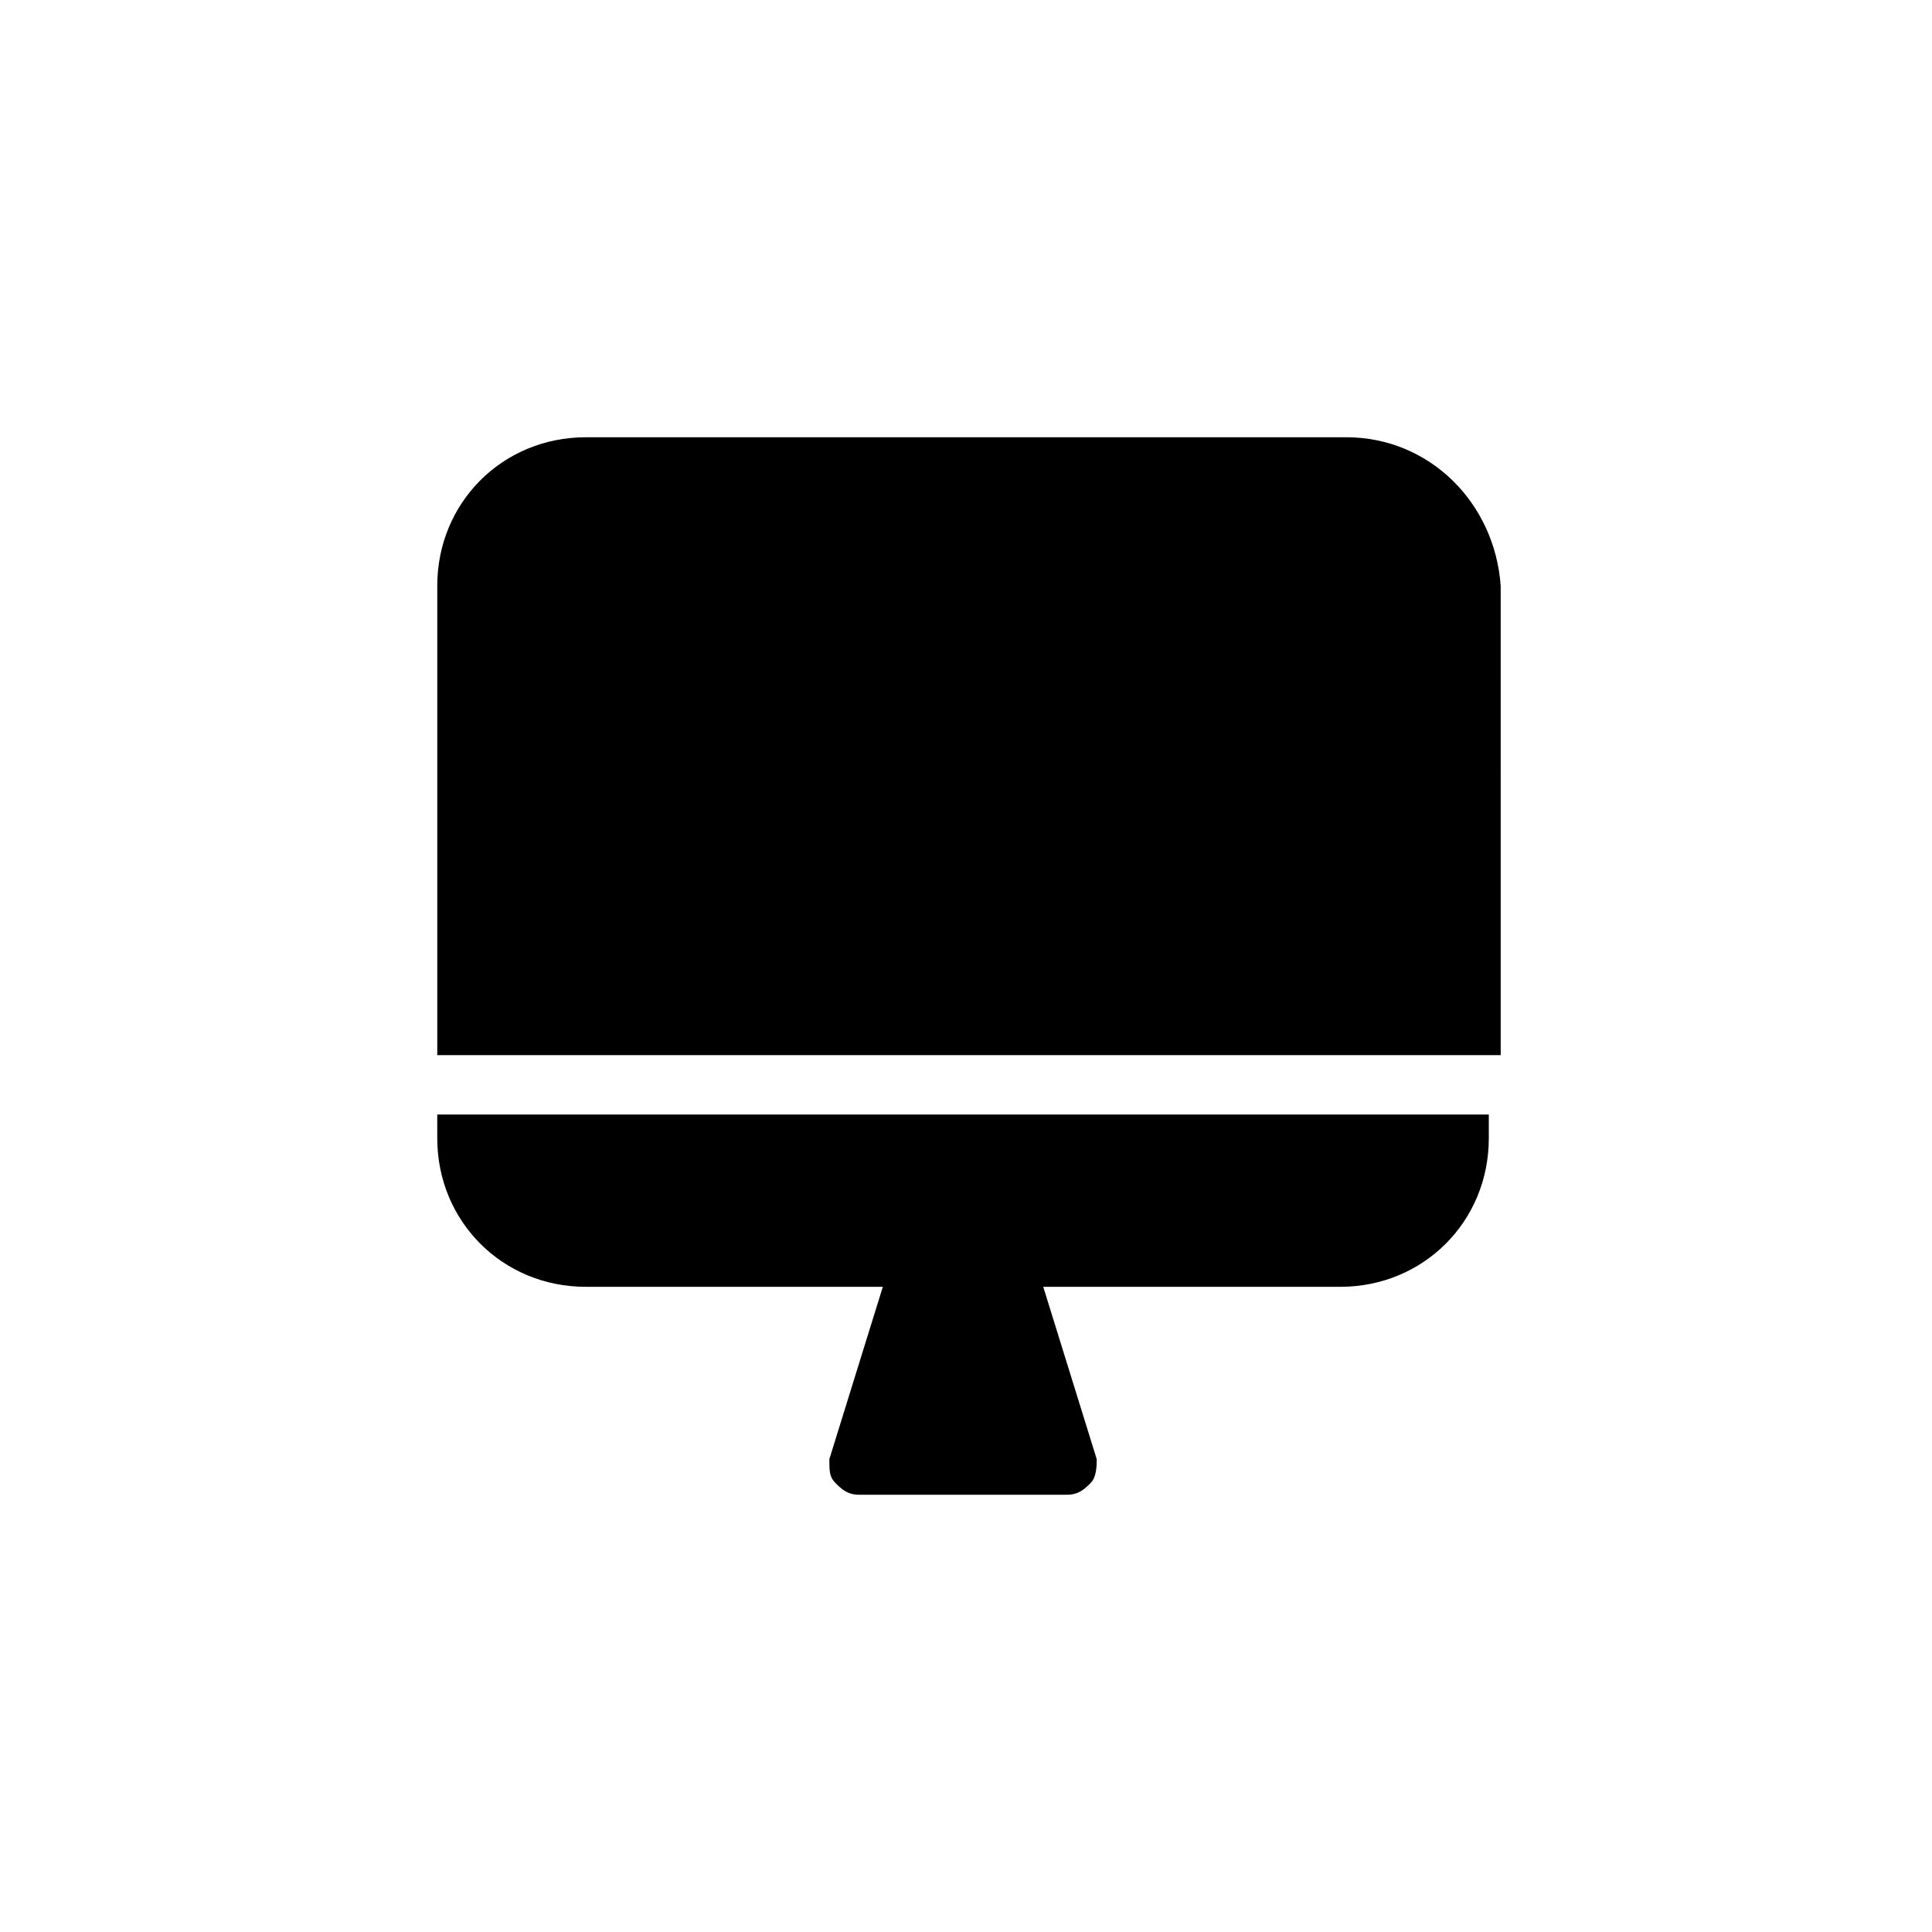
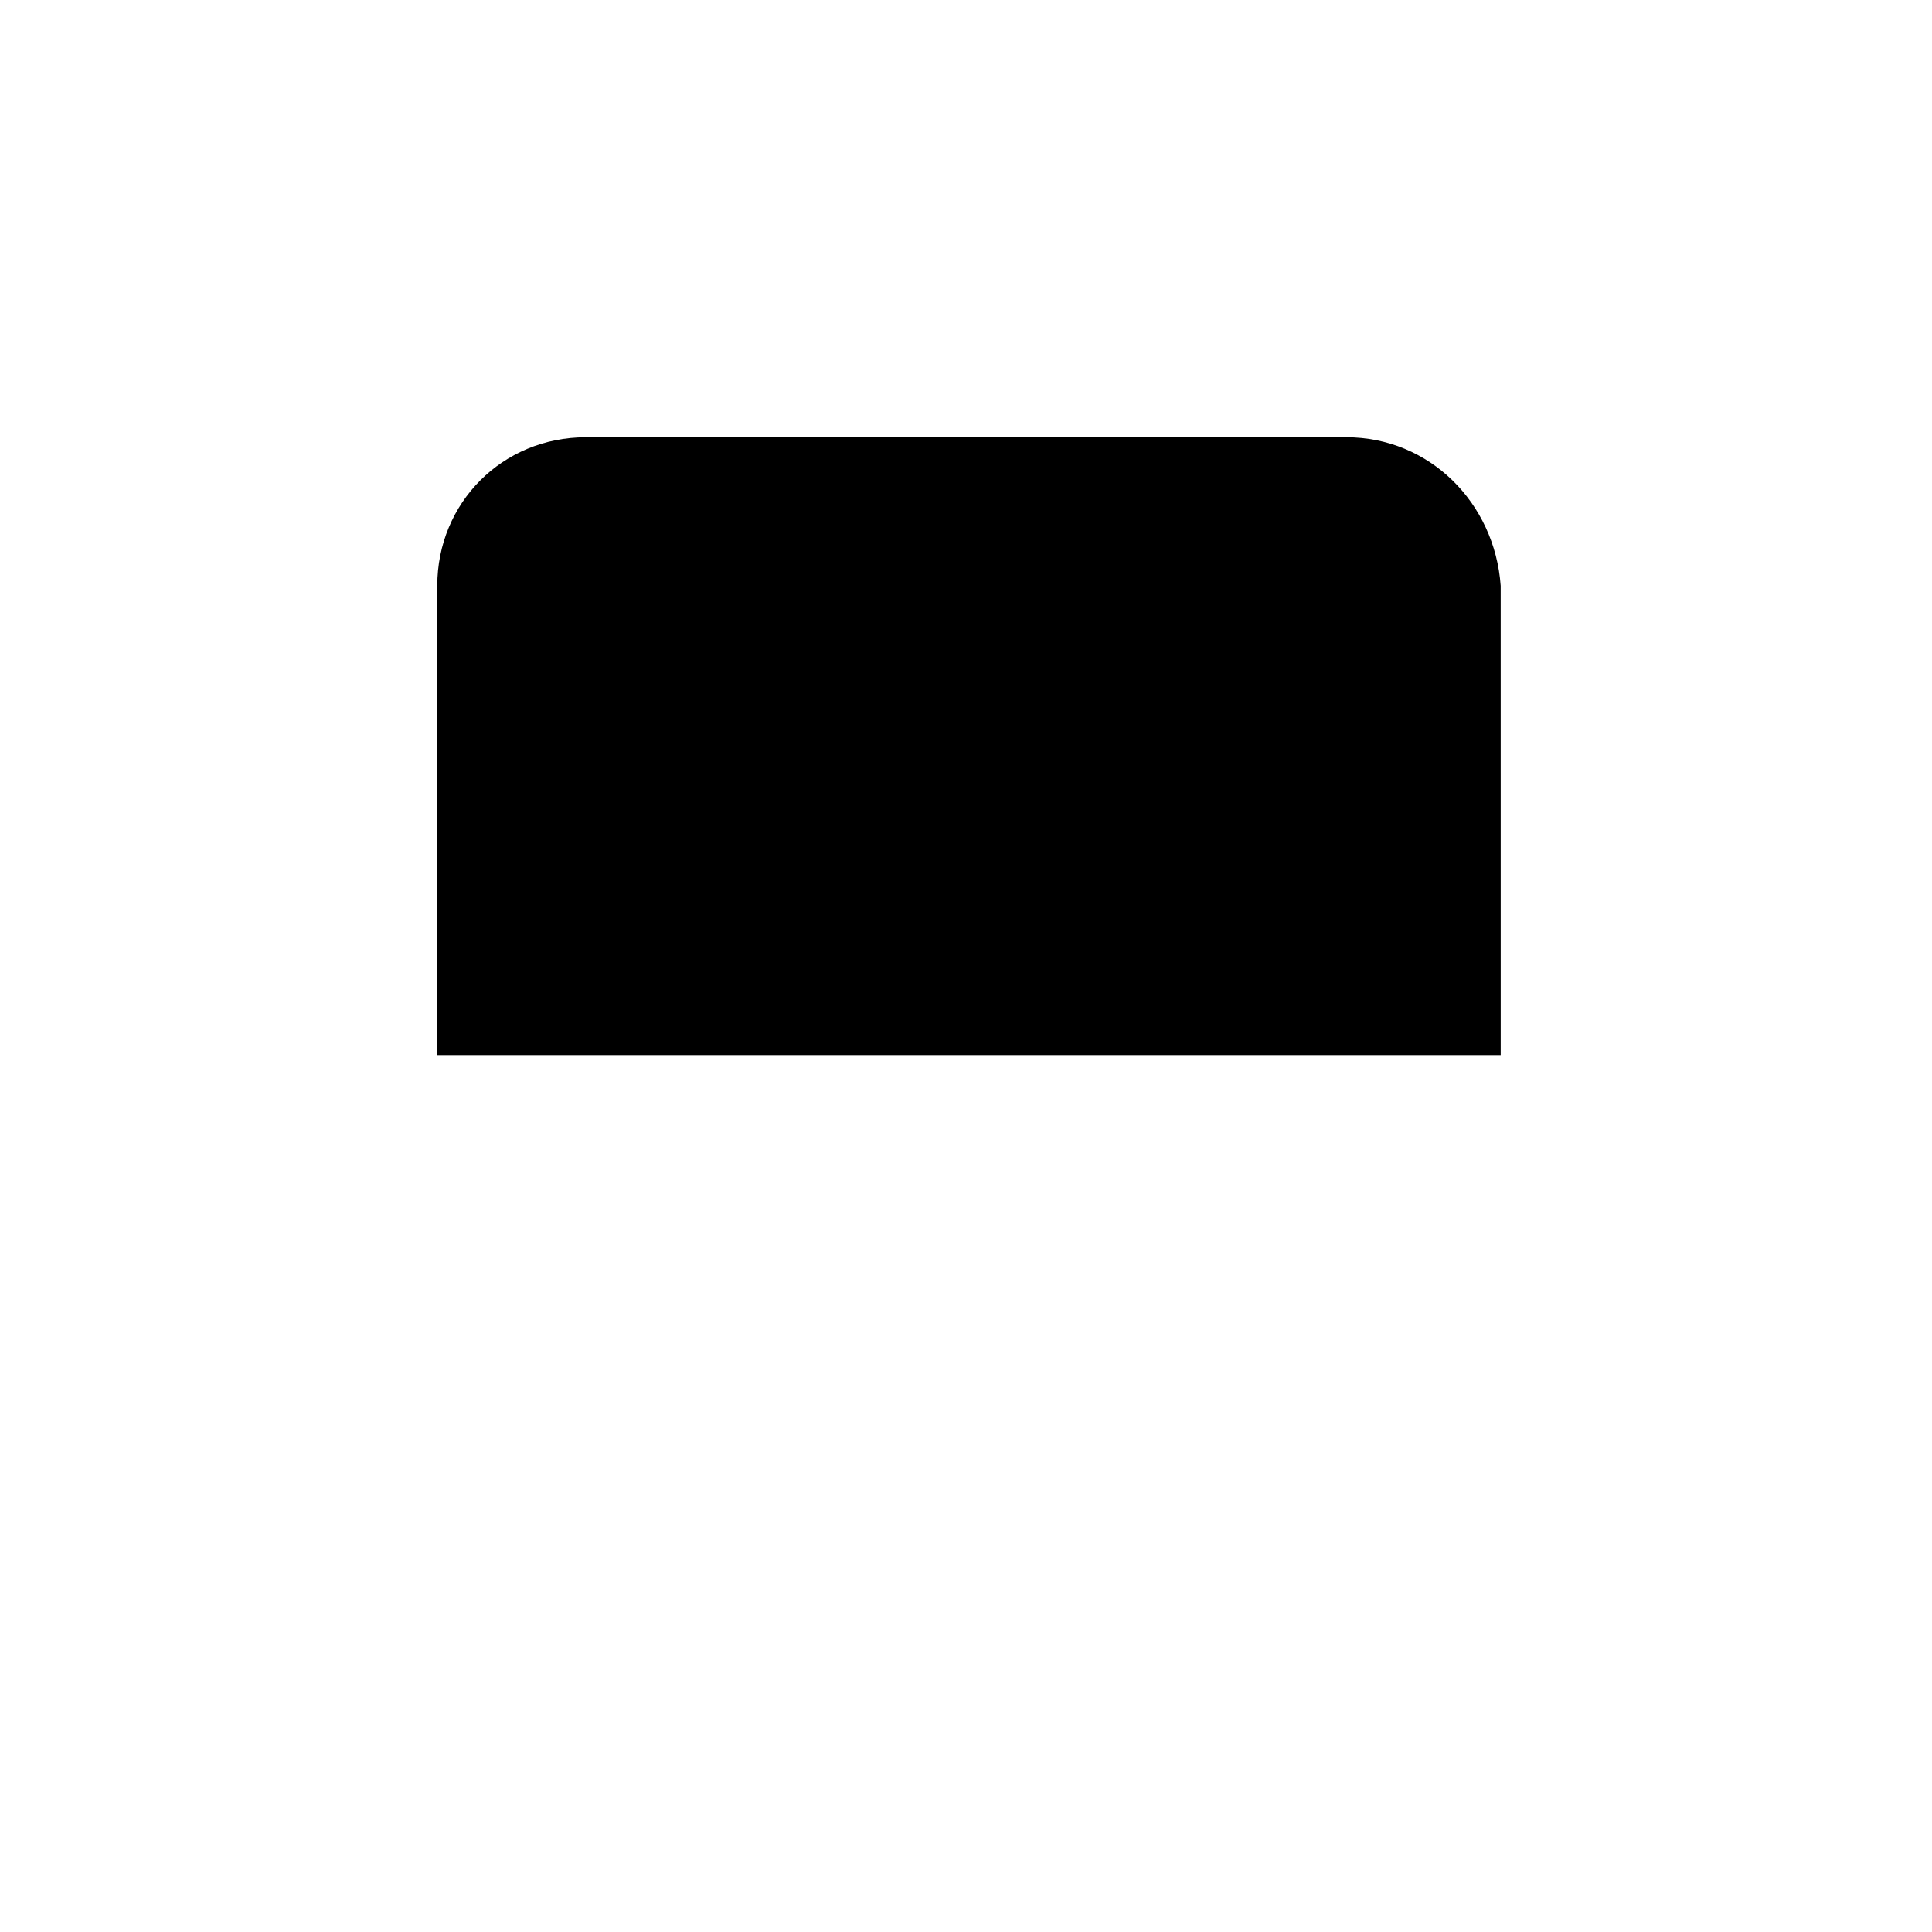
<svg xmlns="http://www.w3.org/2000/svg" fill="#000000" width="800px" height="800px" version="1.1" viewBox="144 144 512 512">
  <g>
    <path d="m500.76 259.88h-201.52c-22.043 0-39.359 17.32-39.359 39.359v124.38h281.82l-0.004-124.38c-1.574-22.043-18.895-39.363-40.934-39.363z" />
-     <path d="m259.88 445.66c0 22.043 17.32 39.359 39.359 39.359h78.719l-14.168 45.656c0 3.148 0 4.723 1.574 6.297s3.148 3.148 6.297 3.148h55.105c3.148 0 4.723-1.574 6.297-3.148 1.574-1.574 1.574-4.723 1.574-6.297l-14.168-45.656h78.719c22.043 0 39.359-17.32 39.359-39.359v-6.297h-278.67z" />
  </g>
</svg>